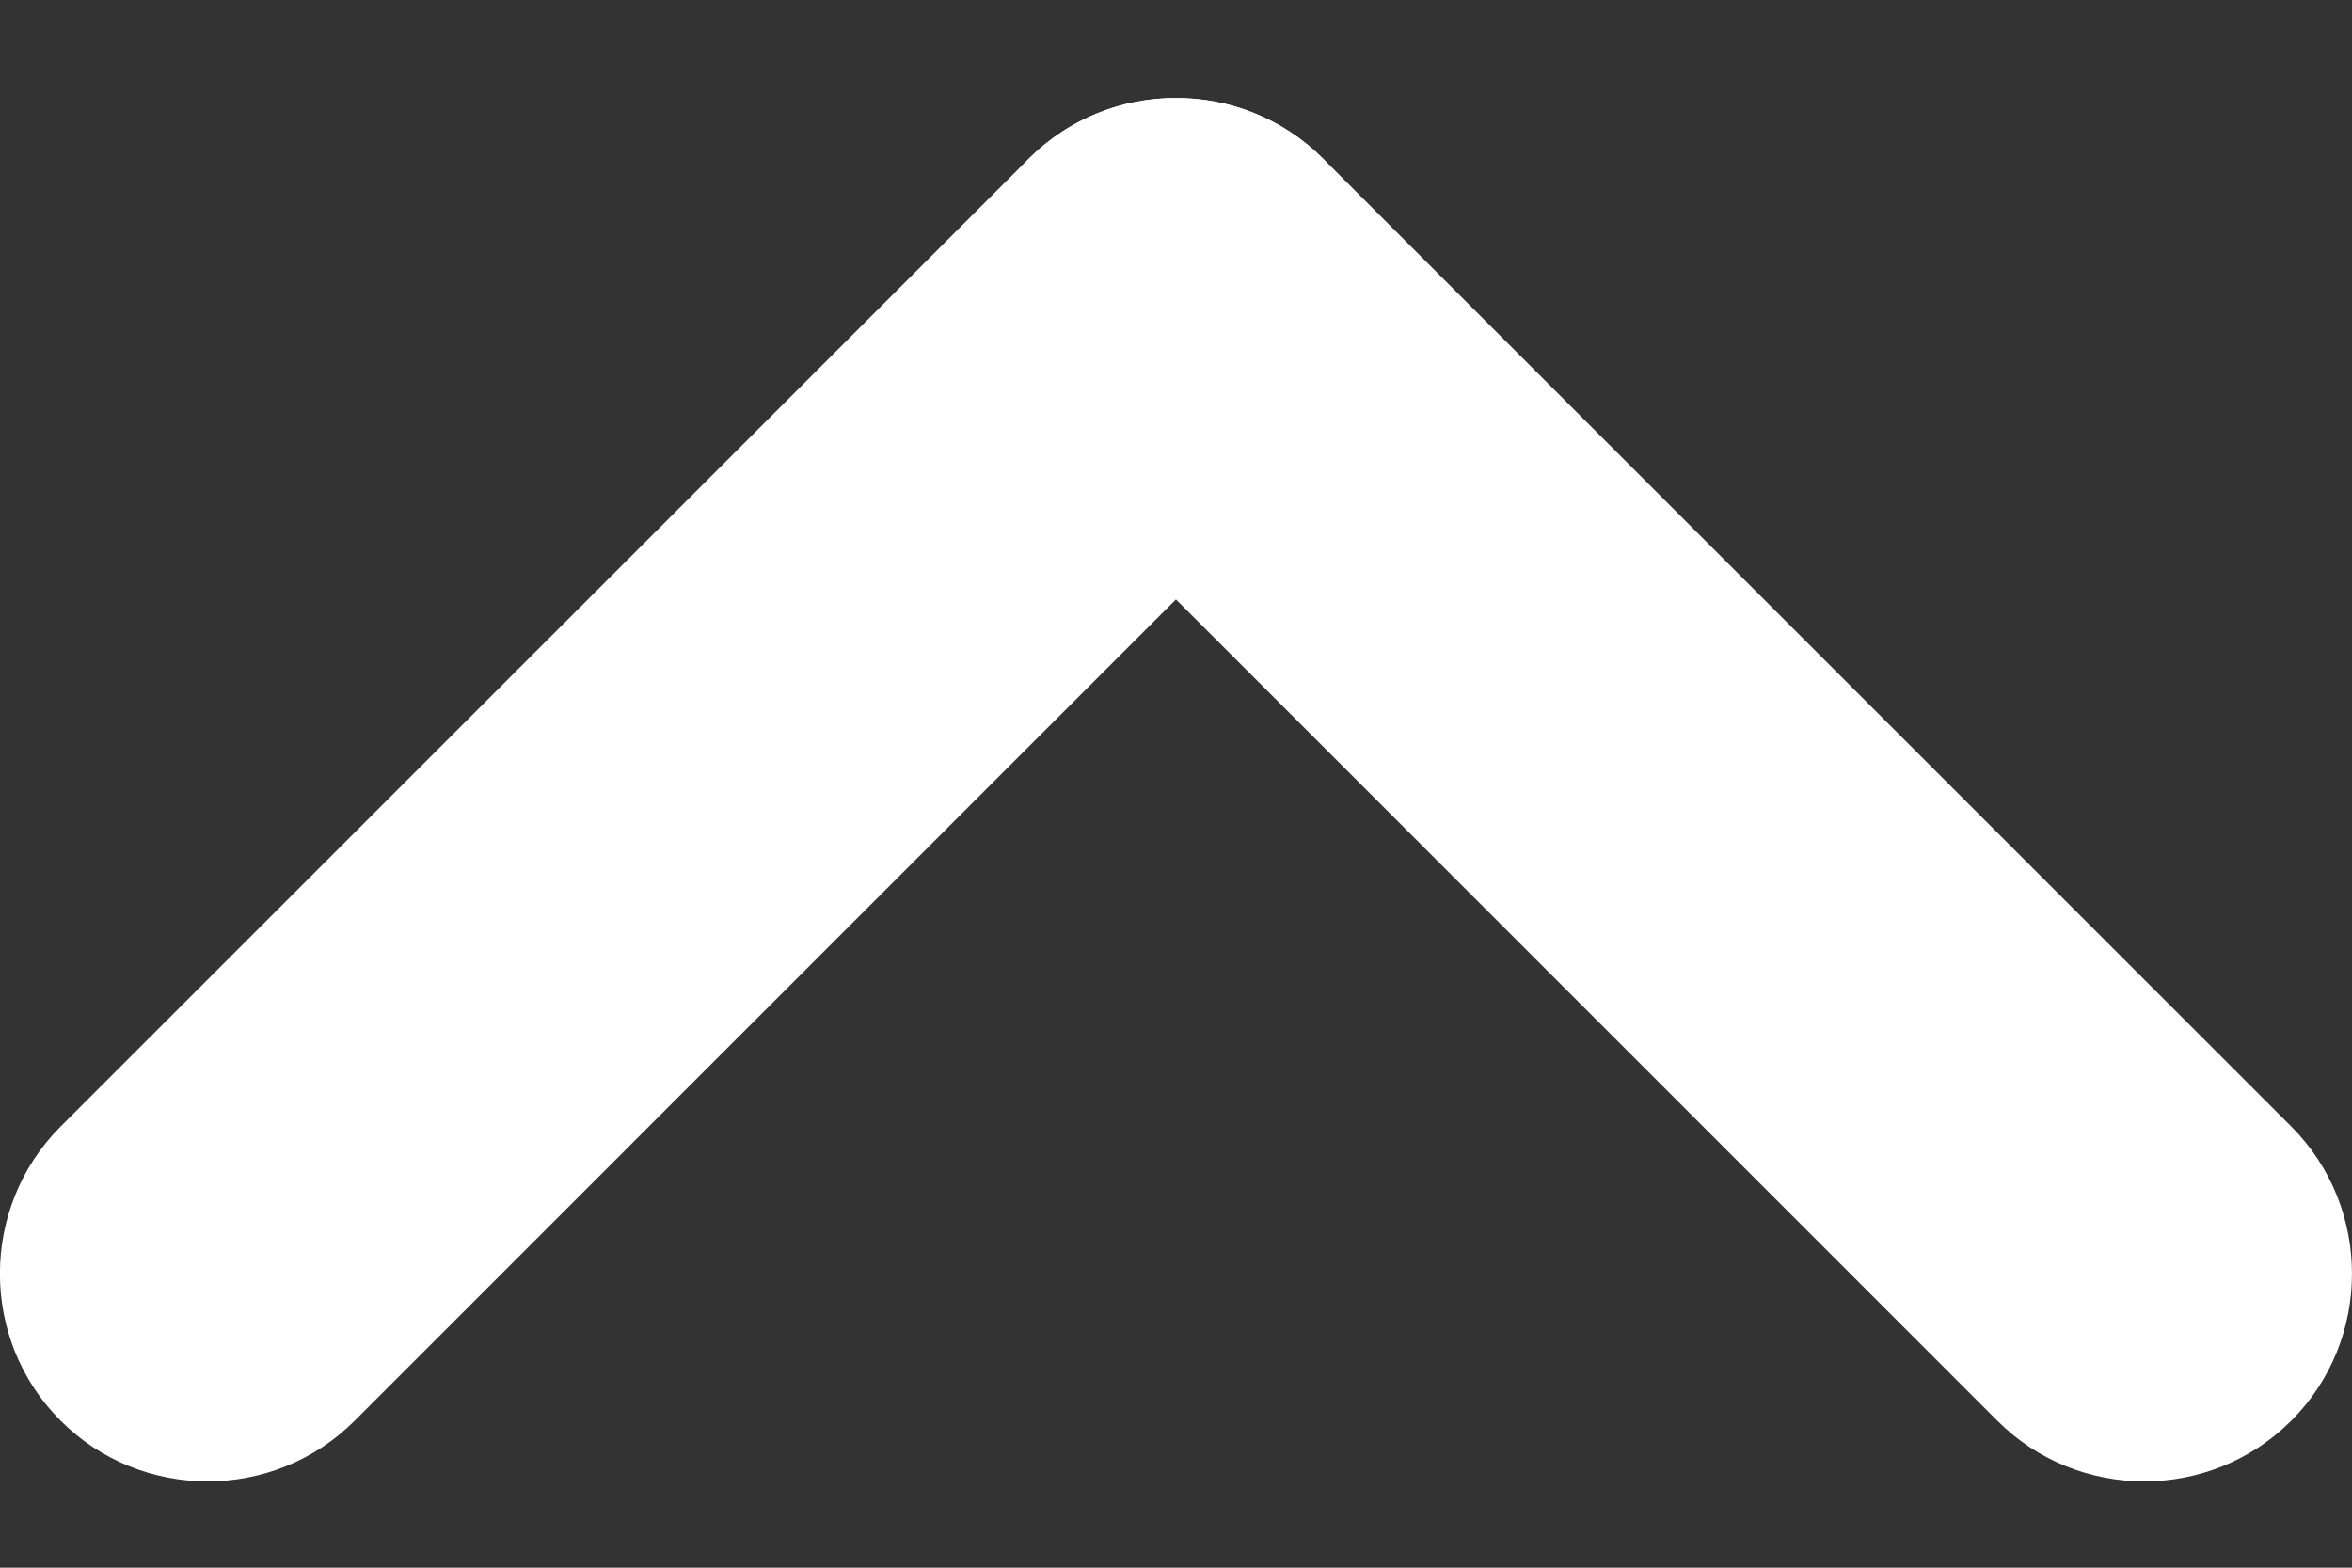
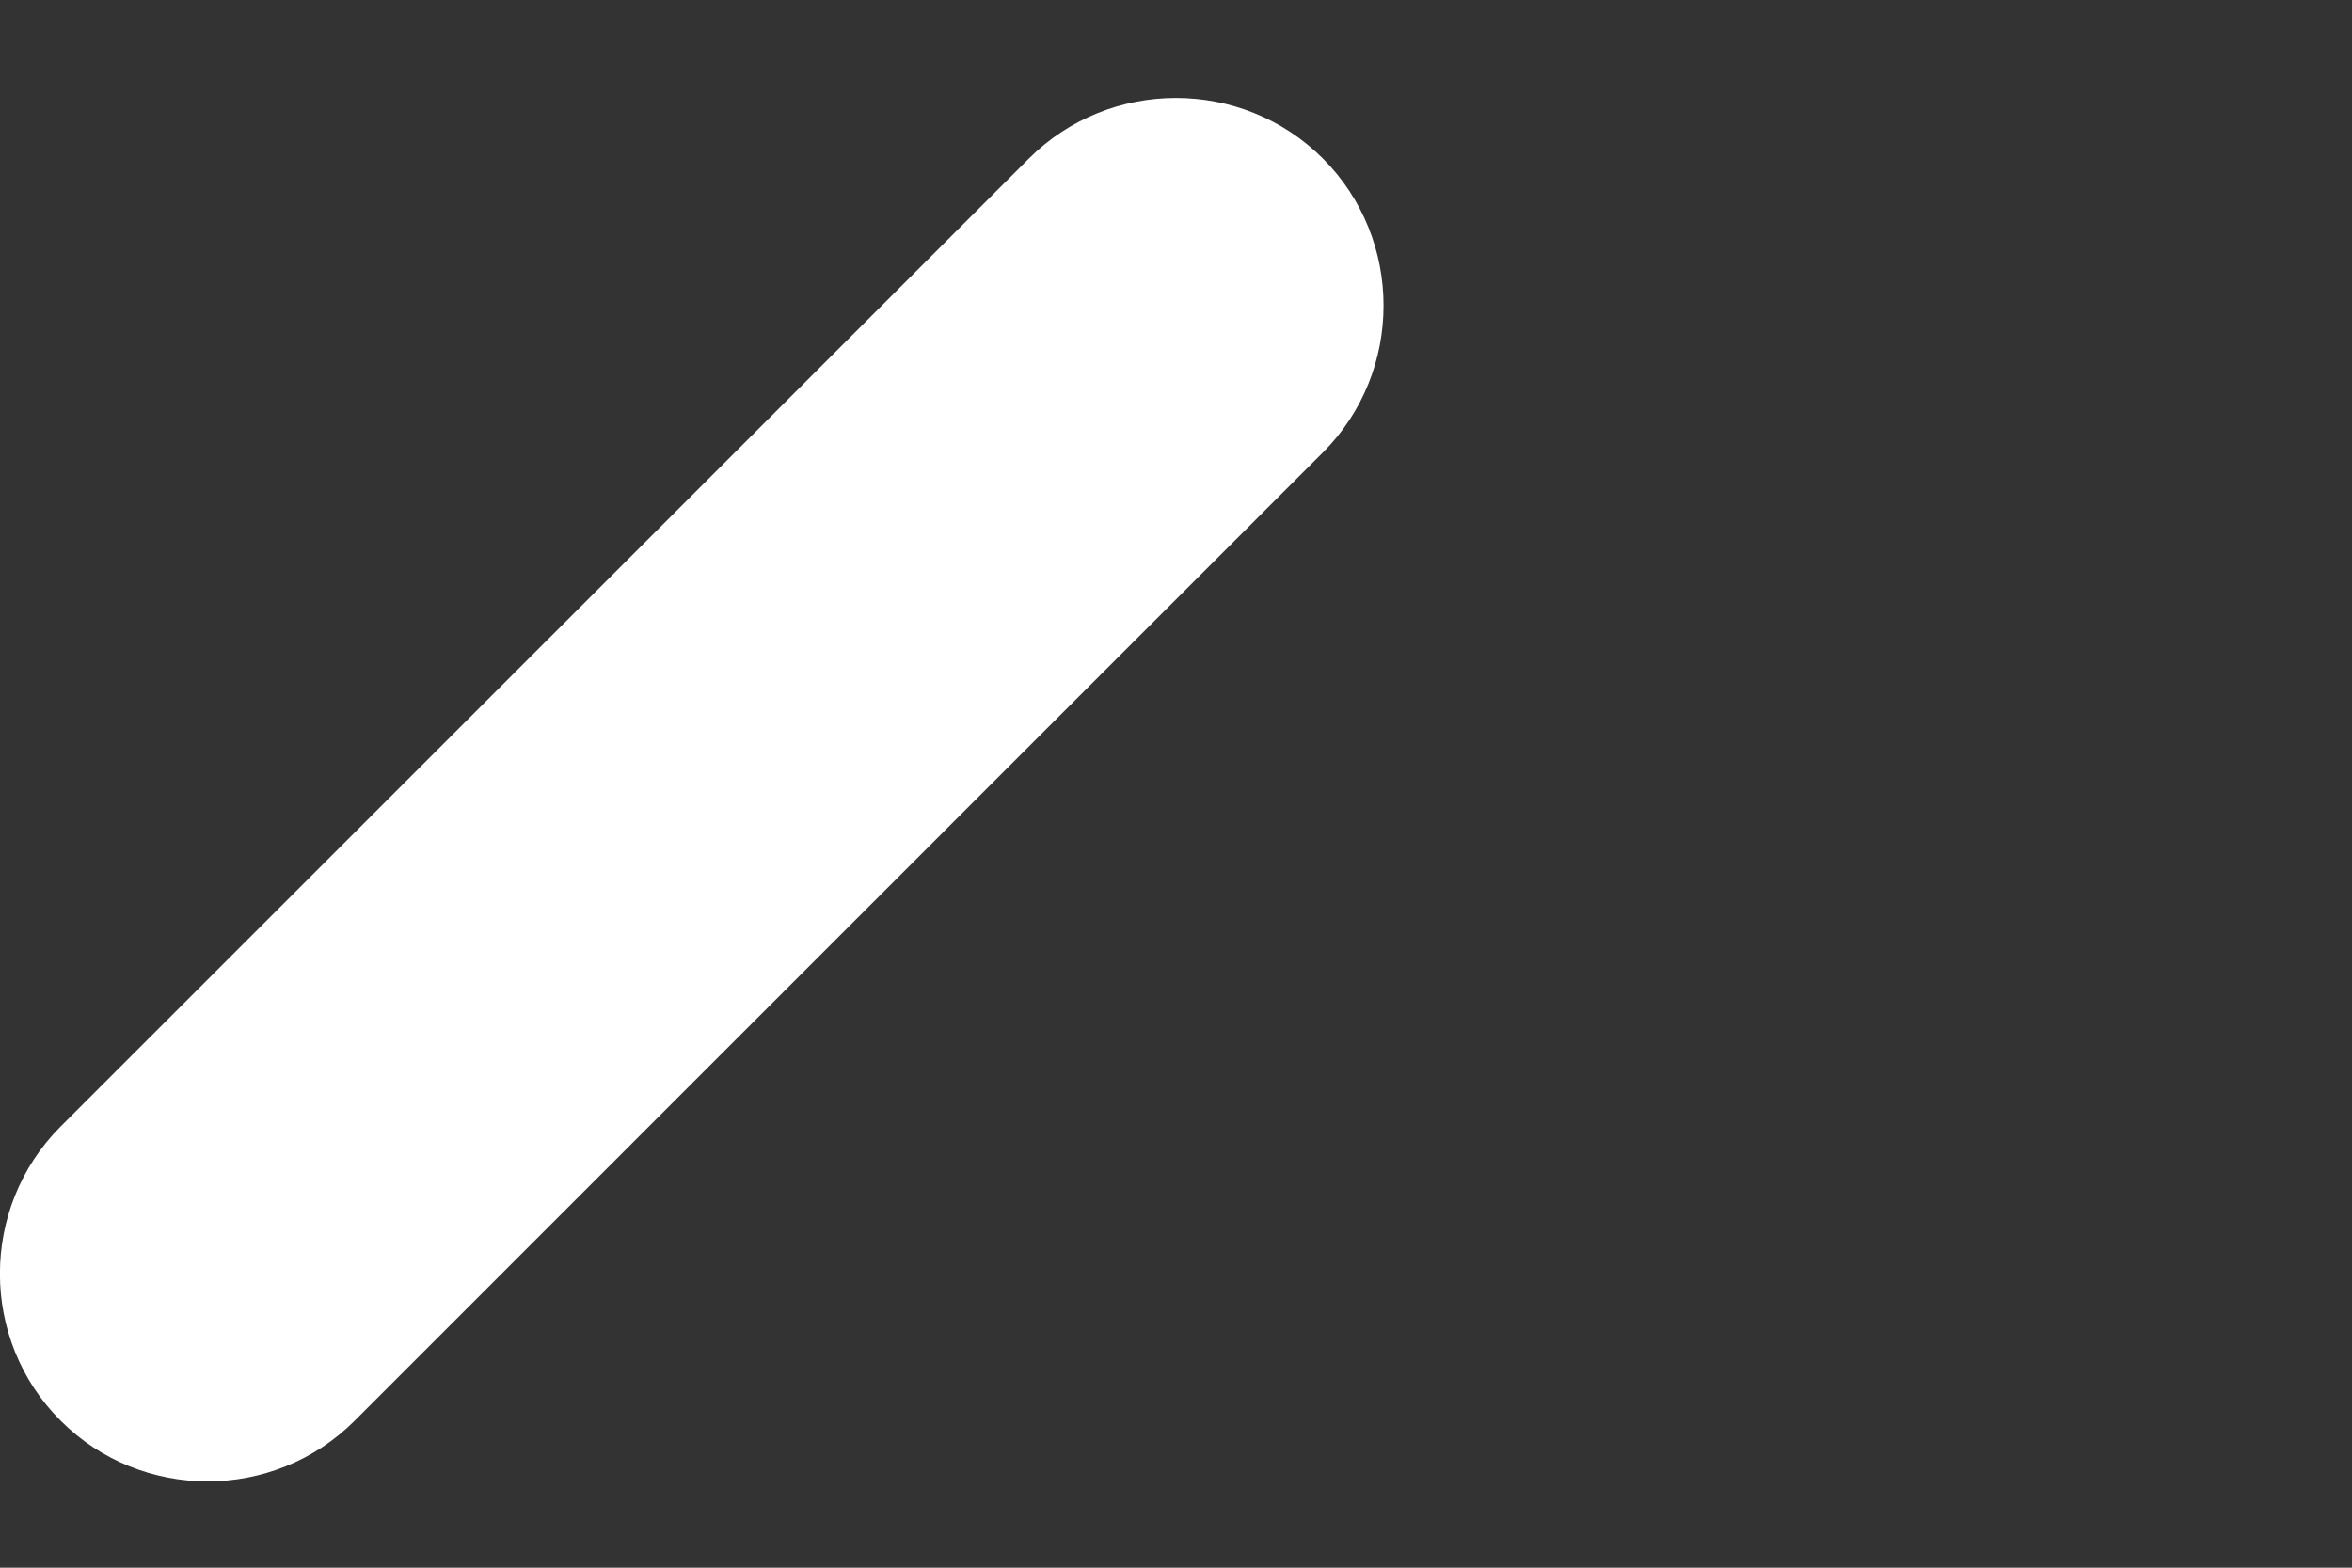
<svg xmlns="http://www.w3.org/2000/svg" version="1.1" id="レイヤー_1" x="0px" y="0px" width="24px" height="16px" viewBox="0 0 24 16" enable-background="new 0 0 24 16" xml:space="preserve">
  <rect x="0" y="0" width="24" height="16" fill="#333333" stroke="none" />
  <g>
    <g>
      <path fill="#FFFFFF" d="M0.618,14.499c0.824,0.827,2.176,0.827,3.002,0l9.879-9.881c0.825-0.825,0.825-2.174,0-3    c-0.825-0.825-2.176-0.824-3.001,0.001l-9.88,9.879C-0.207,12.325-0.207,13.675,0.618,14.499z" />
    </g>
    <g>
-       <path fill="#FFFFFF" d="M23.381,14.499c-0.825,0.827-2.176,0.827-3.001,0L10.5,4.618c-0.825-0.825-0.825-2.174,0-3    c0.825-0.825,2.176-0.824,3.001,0.001l9.88,9.879C24.206,12.325,24.206,13.675,23.381,14.499z" />
-     </g>
+       </g>
  </g>
</svg>